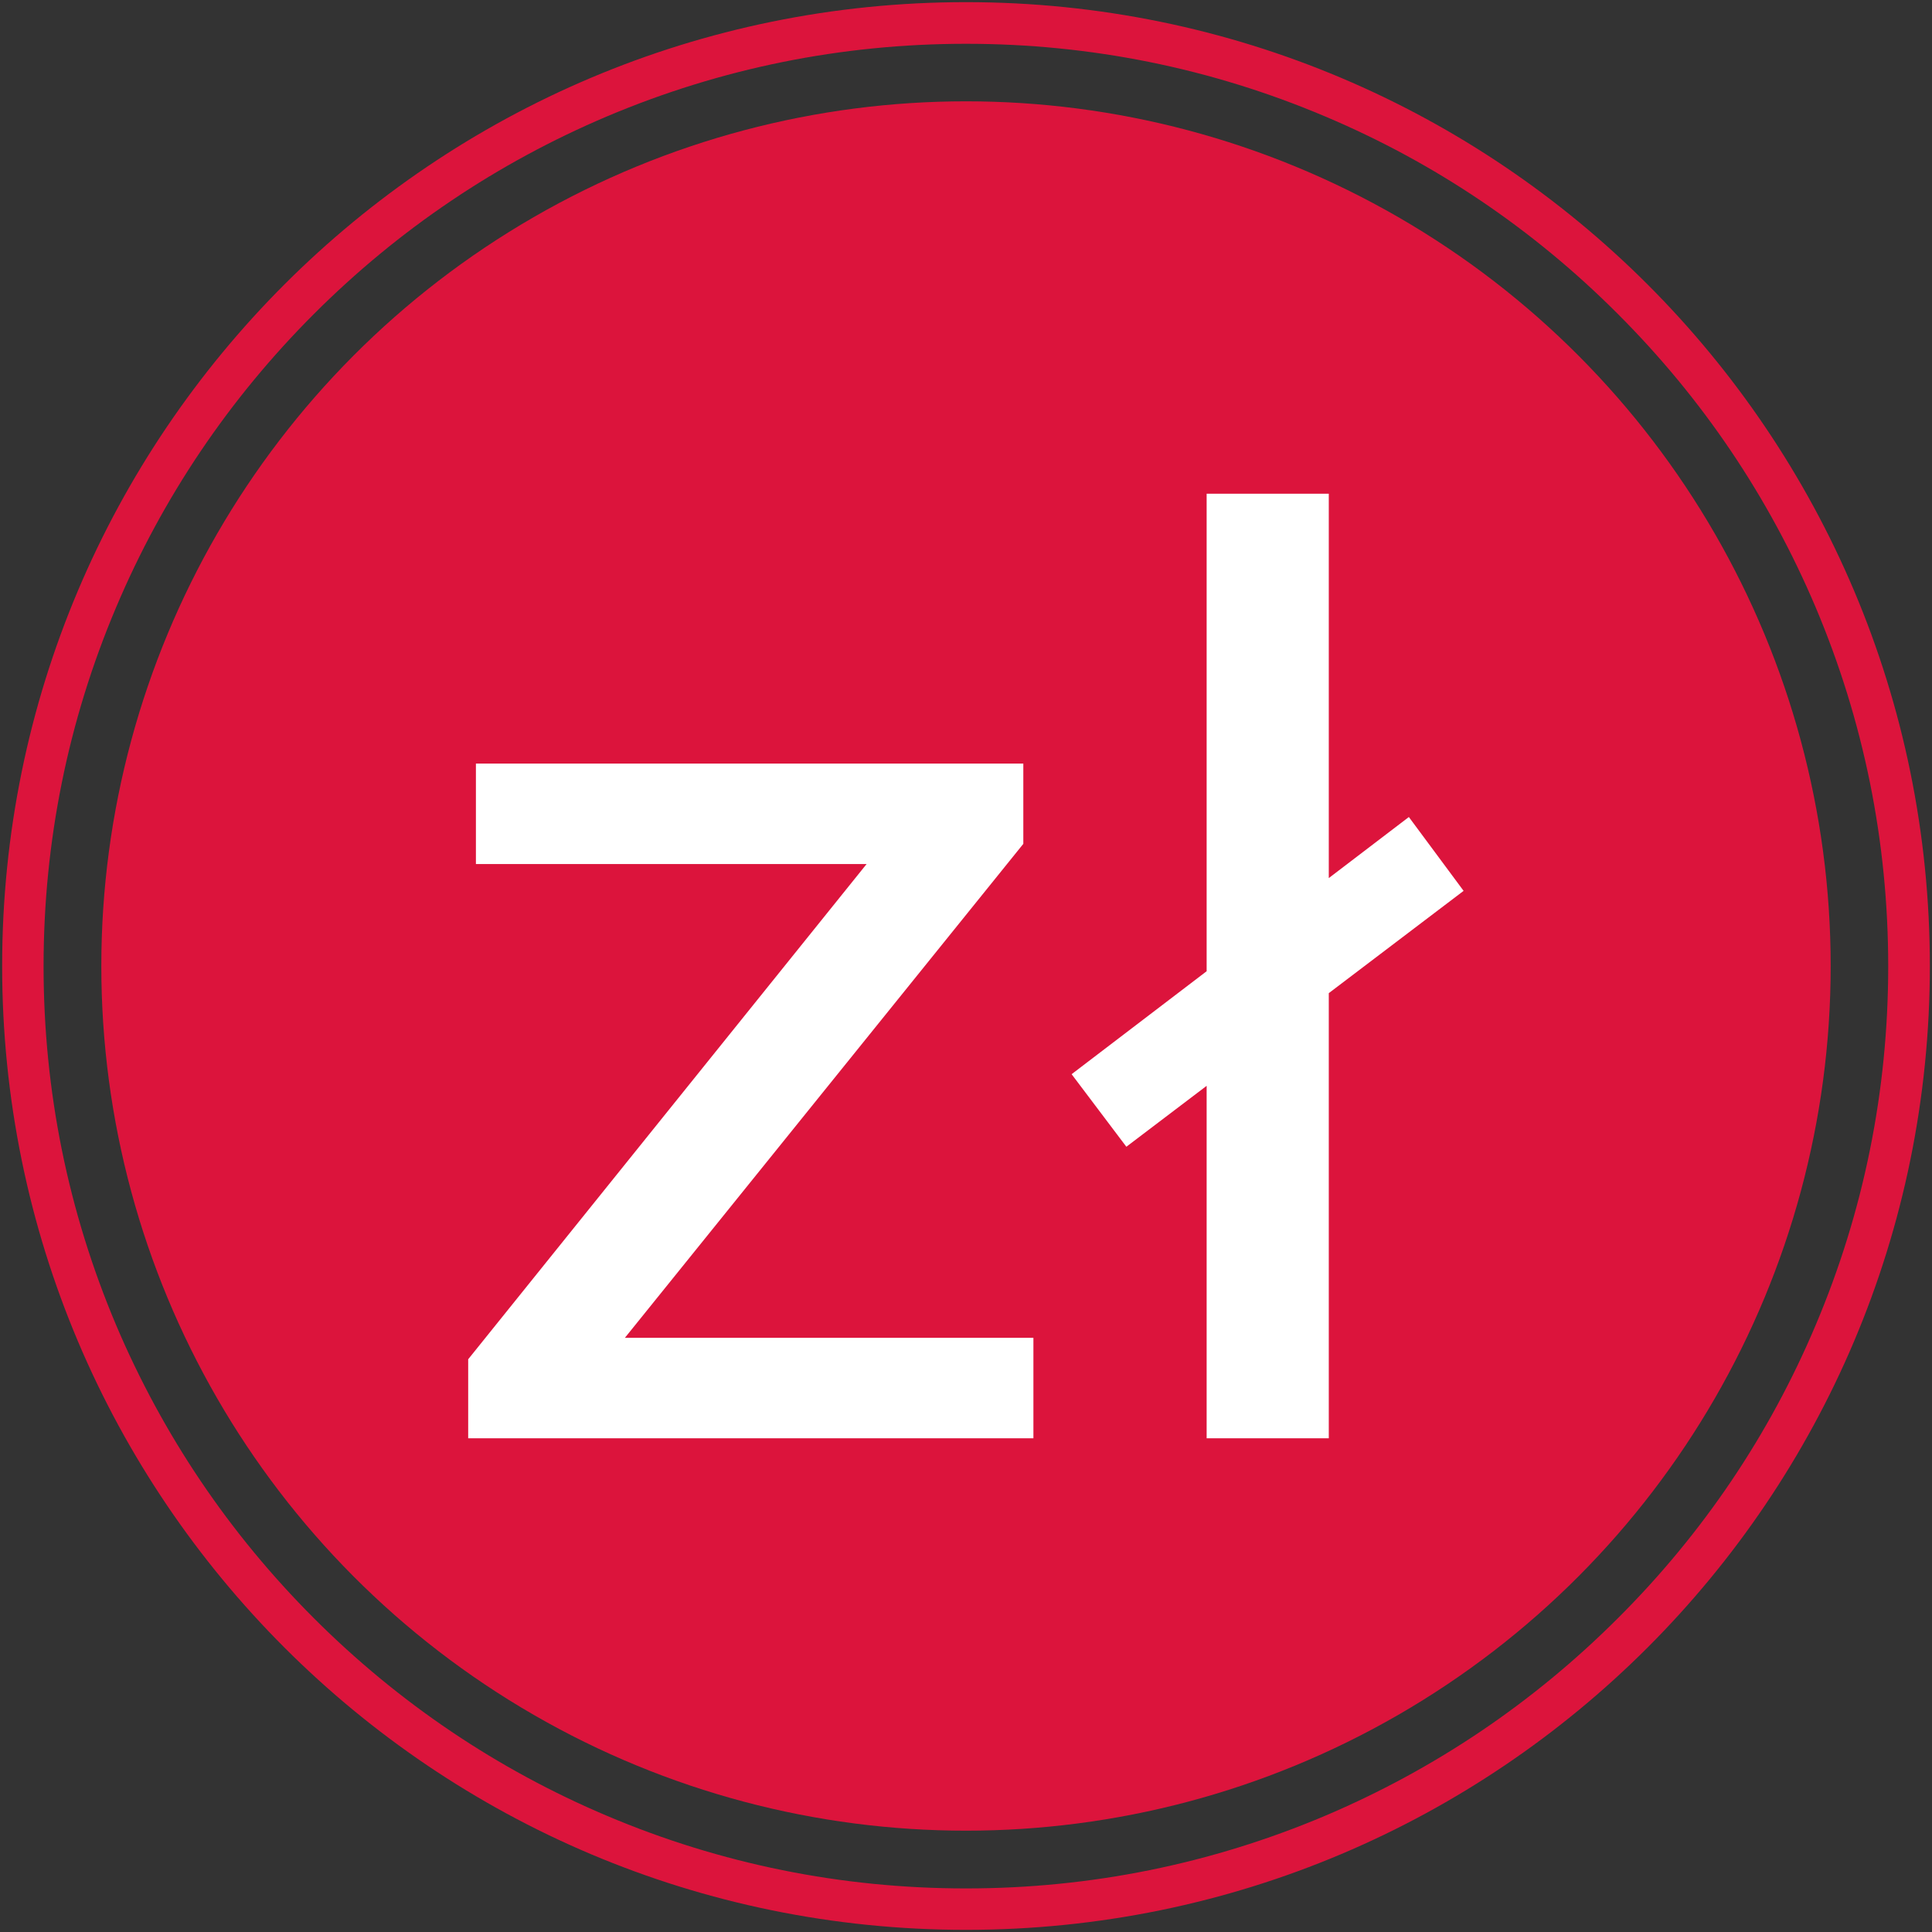
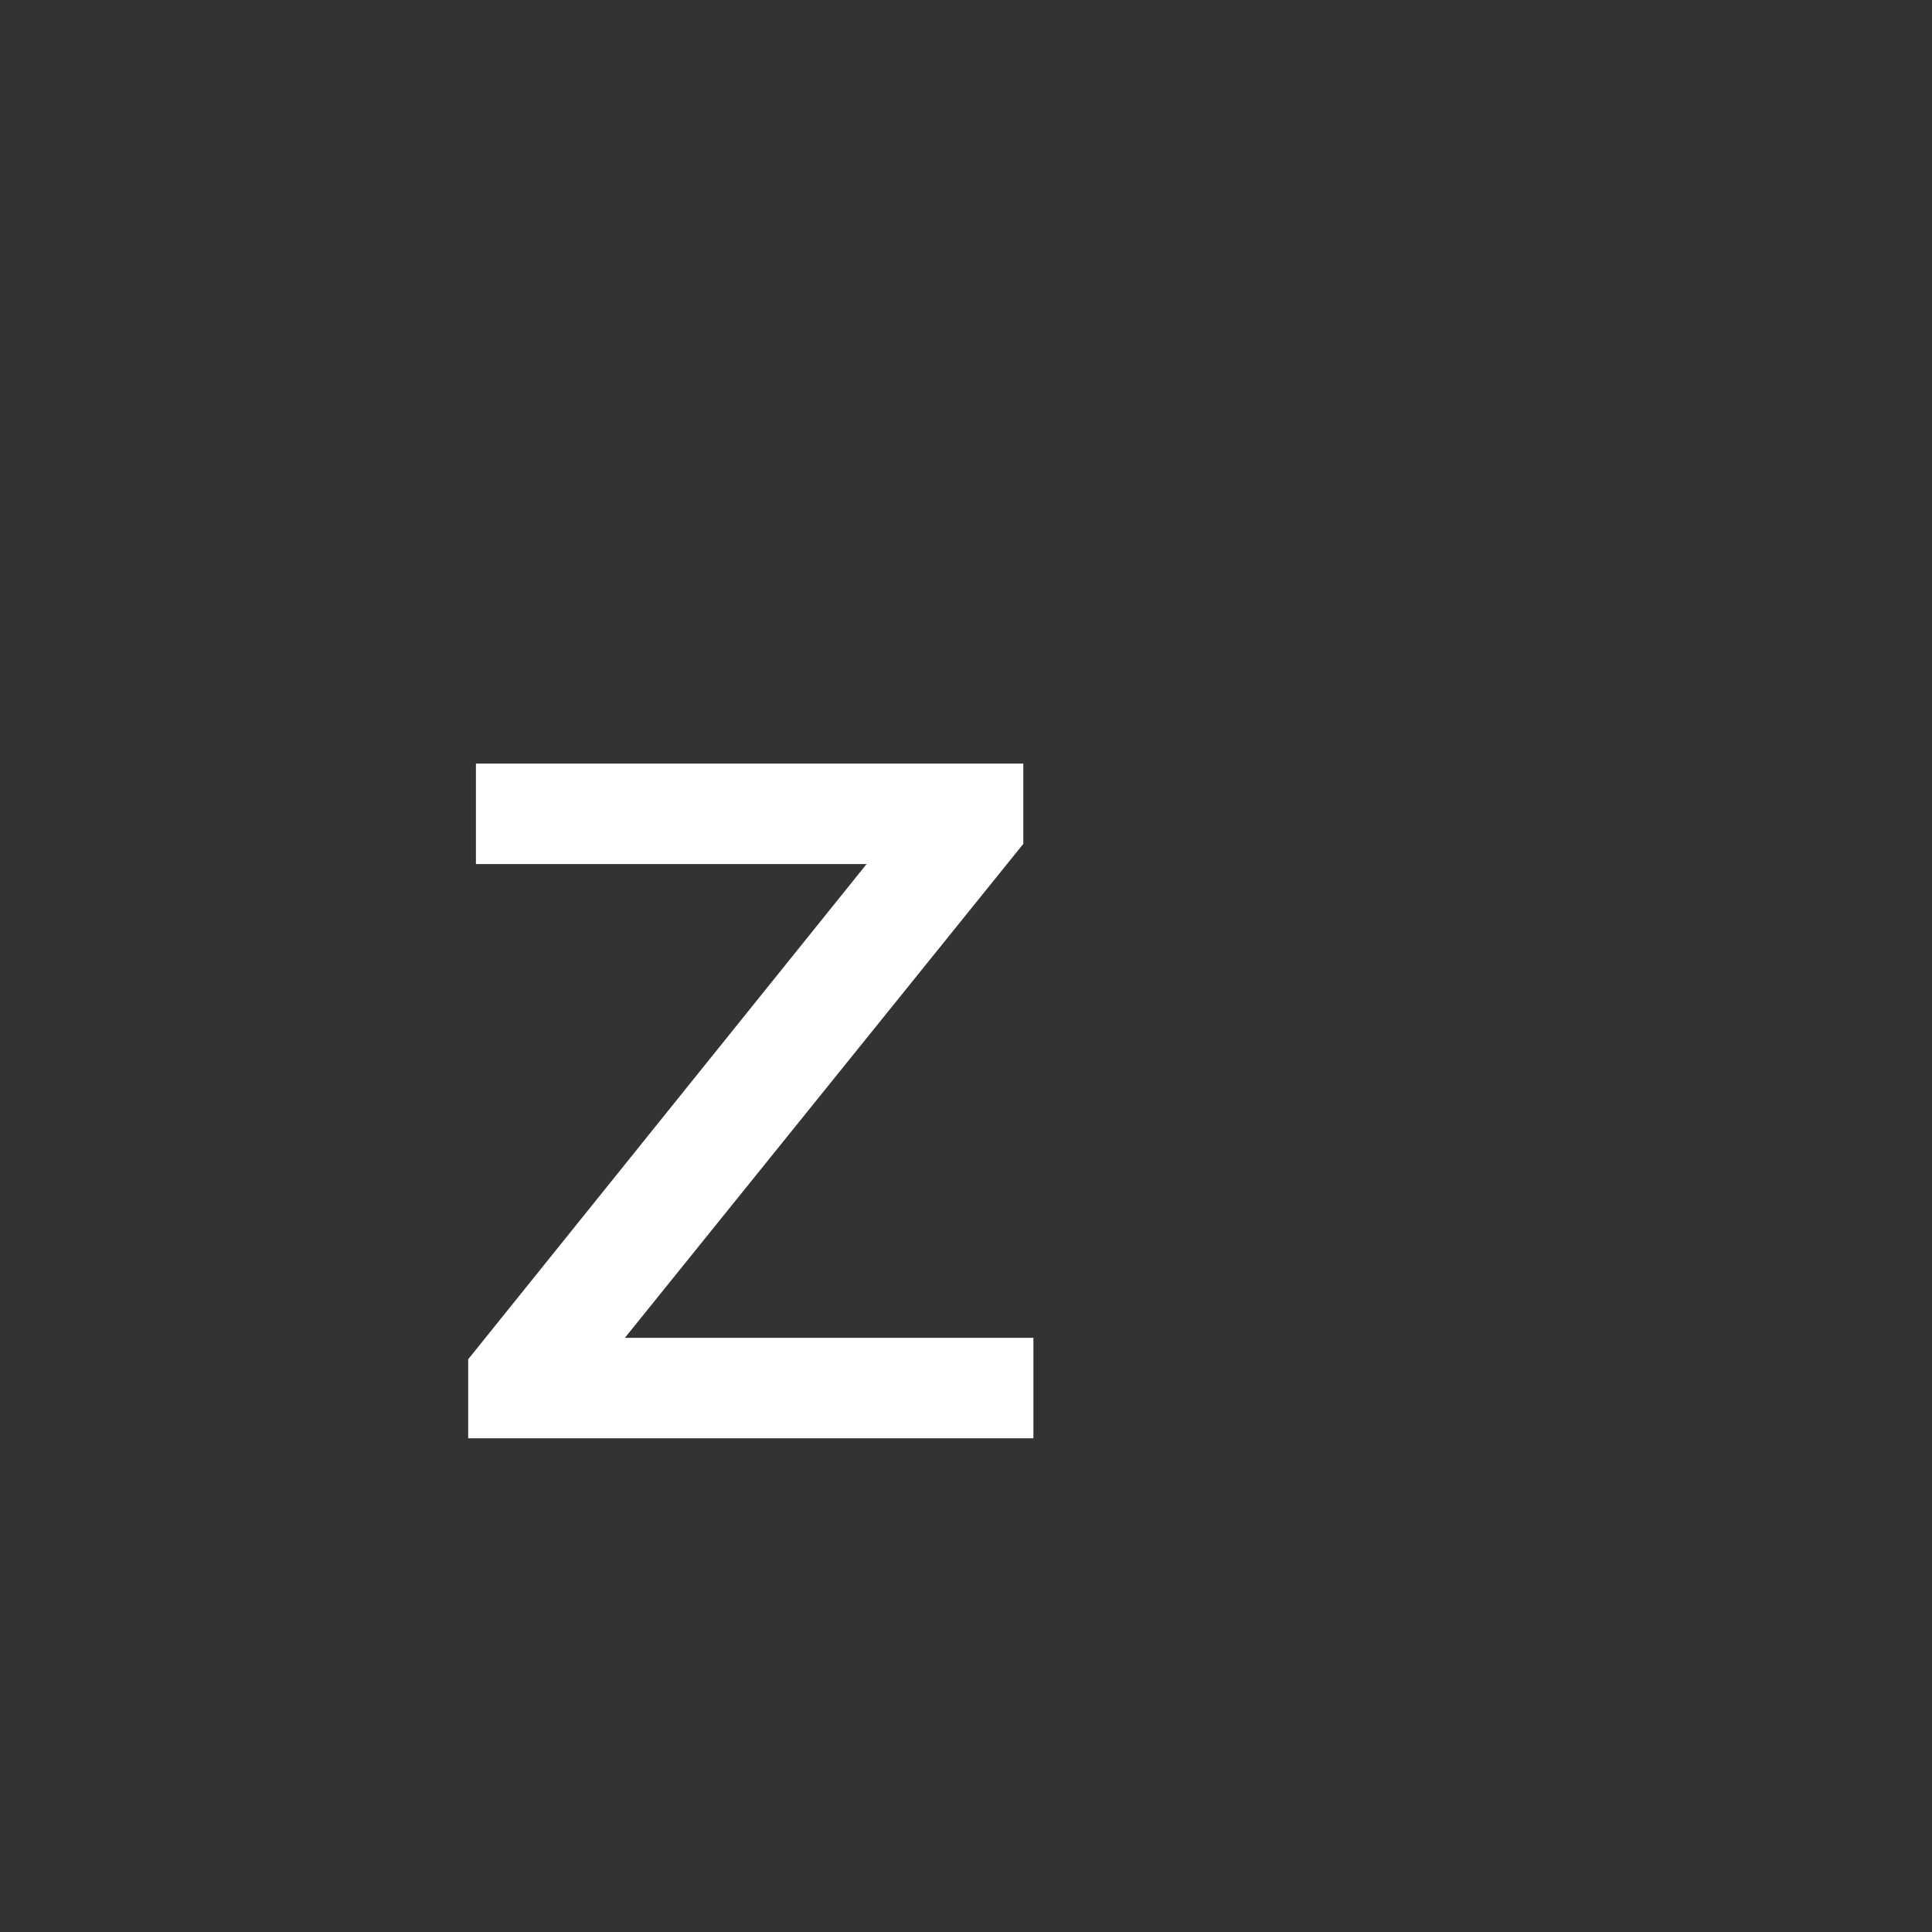
<svg xmlns="http://www.w3.org/2000/svg" id="Layer_1" version="1.1" viewBox="0 0 900 900">
  <rect x="0" y="0" width="900" height="900" fill="#333333" stroke="none" />
  <defs>
    <style>
      .st0 {
        fill: #fff;
      }

      .st1 {
        fill: #dc143c;
      }
    </style>
  </defs>
-   <path class="st1" d="M450,20.4c58,0,114.3,11.4,167.2,33.8,51.2,21.6,97.1,52.6,136.5,92.1,39.5,39.5,70.4,85.4,92.1,136.6,22.4,53,33.8,109.2,33.8,167.2s-11.4,114.3-33.8,167.2c-21.6,51.2-52.6,97.1-92.1,136.5-39.5,39.5-85.4,70.4-136.5,92.1-53,22.4-109.2,33.8-167.2,33.8s-114.3-11.4-167.2-33.8c-51.1-21.6-97.1-52.6-136.6-92.1-39.5-39.5-70.4-85.4-92.1-136.5-22.4-53-33.8-109.2-33.8-167.2s11.4-114.3,33.8-167.2c21.6-51.1,52.6-97.1,92.1-136.6,39.5-39.5,85.4-70.4,136.6-92.1,53-22.4,109.2-33.8,167.2-33.8M450,1C202,1,1,202,1,450s201,449,449,449,449-201,449-449S698,1,450,1h0Z" />
-   <circle class="st1" cx="450" cy="450" r="402.8" />
  <g>
    <path class="st0" d="M481.4,623.2v46.8H218.1v-36.8l185.6-230.7h-182v-46.8h255v37.4l-185.6,230.1h190.4Z" />
-     <path class="st0" d="M499.2,500.4l157.1-119.8,25.5,34.4-157.1,119.2-25.5-33.8ZM562.1,230h56.9v440h-56.9V230Z" />
  </g>
</svg>